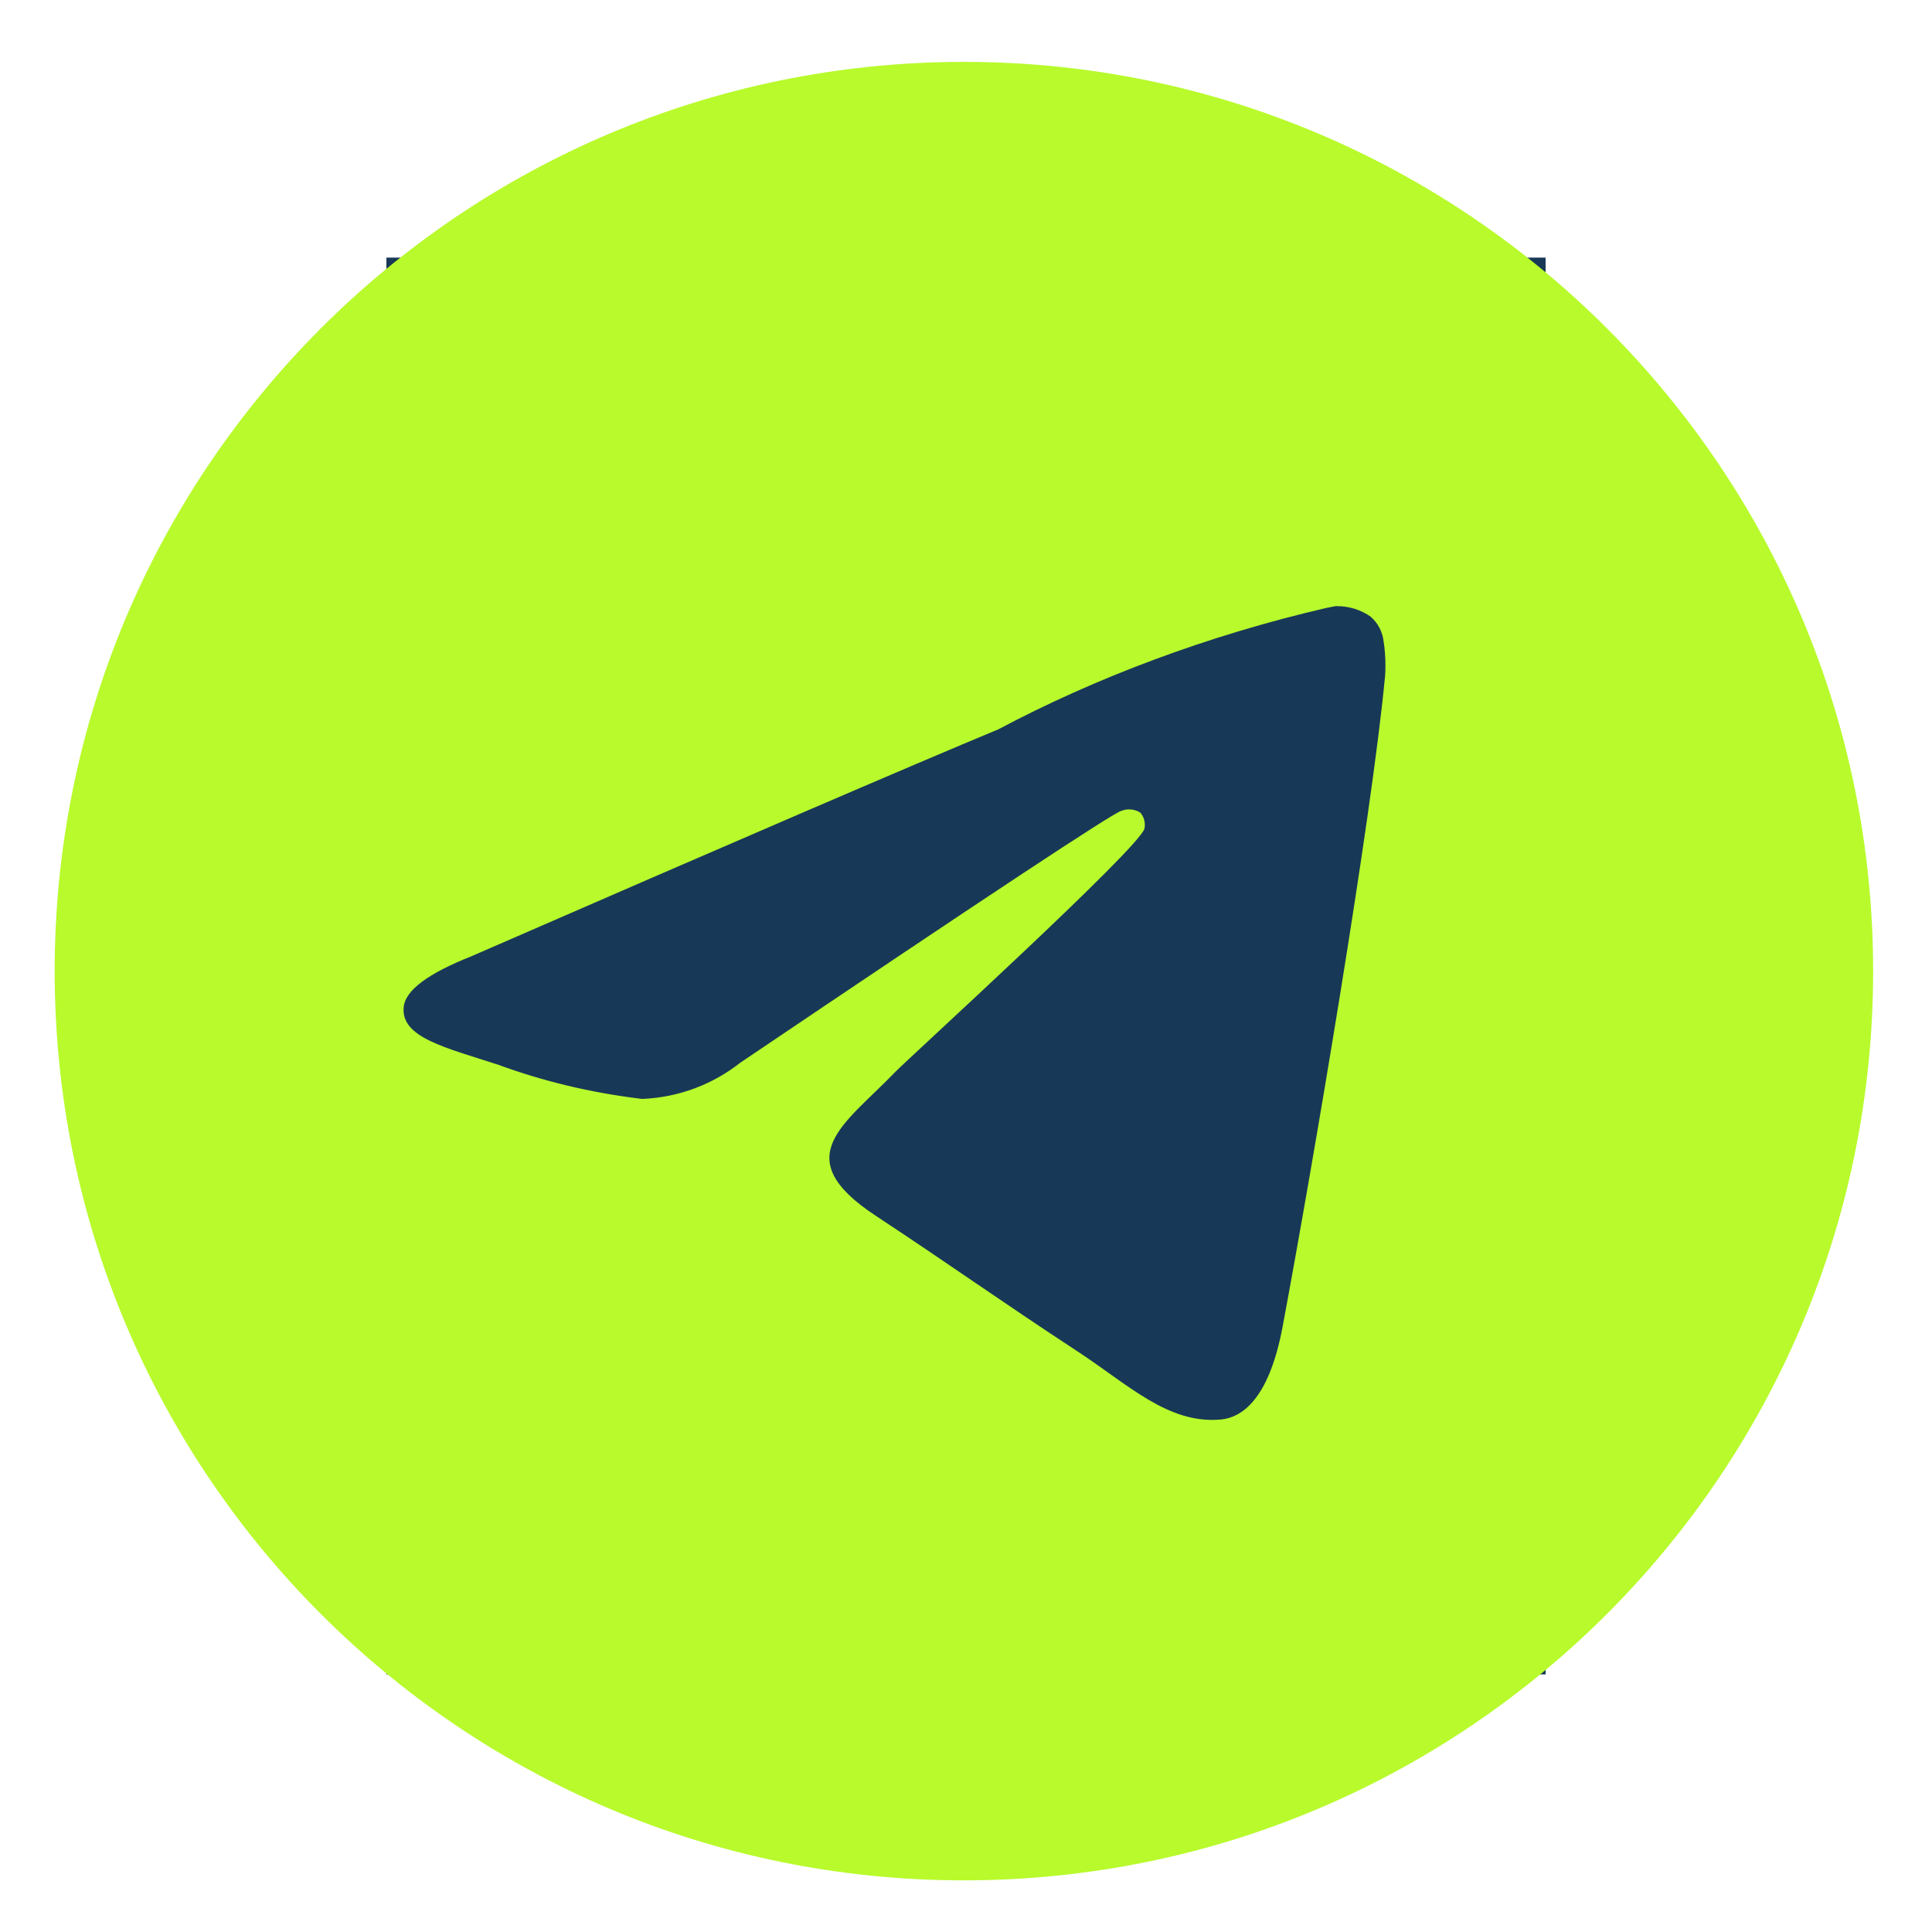
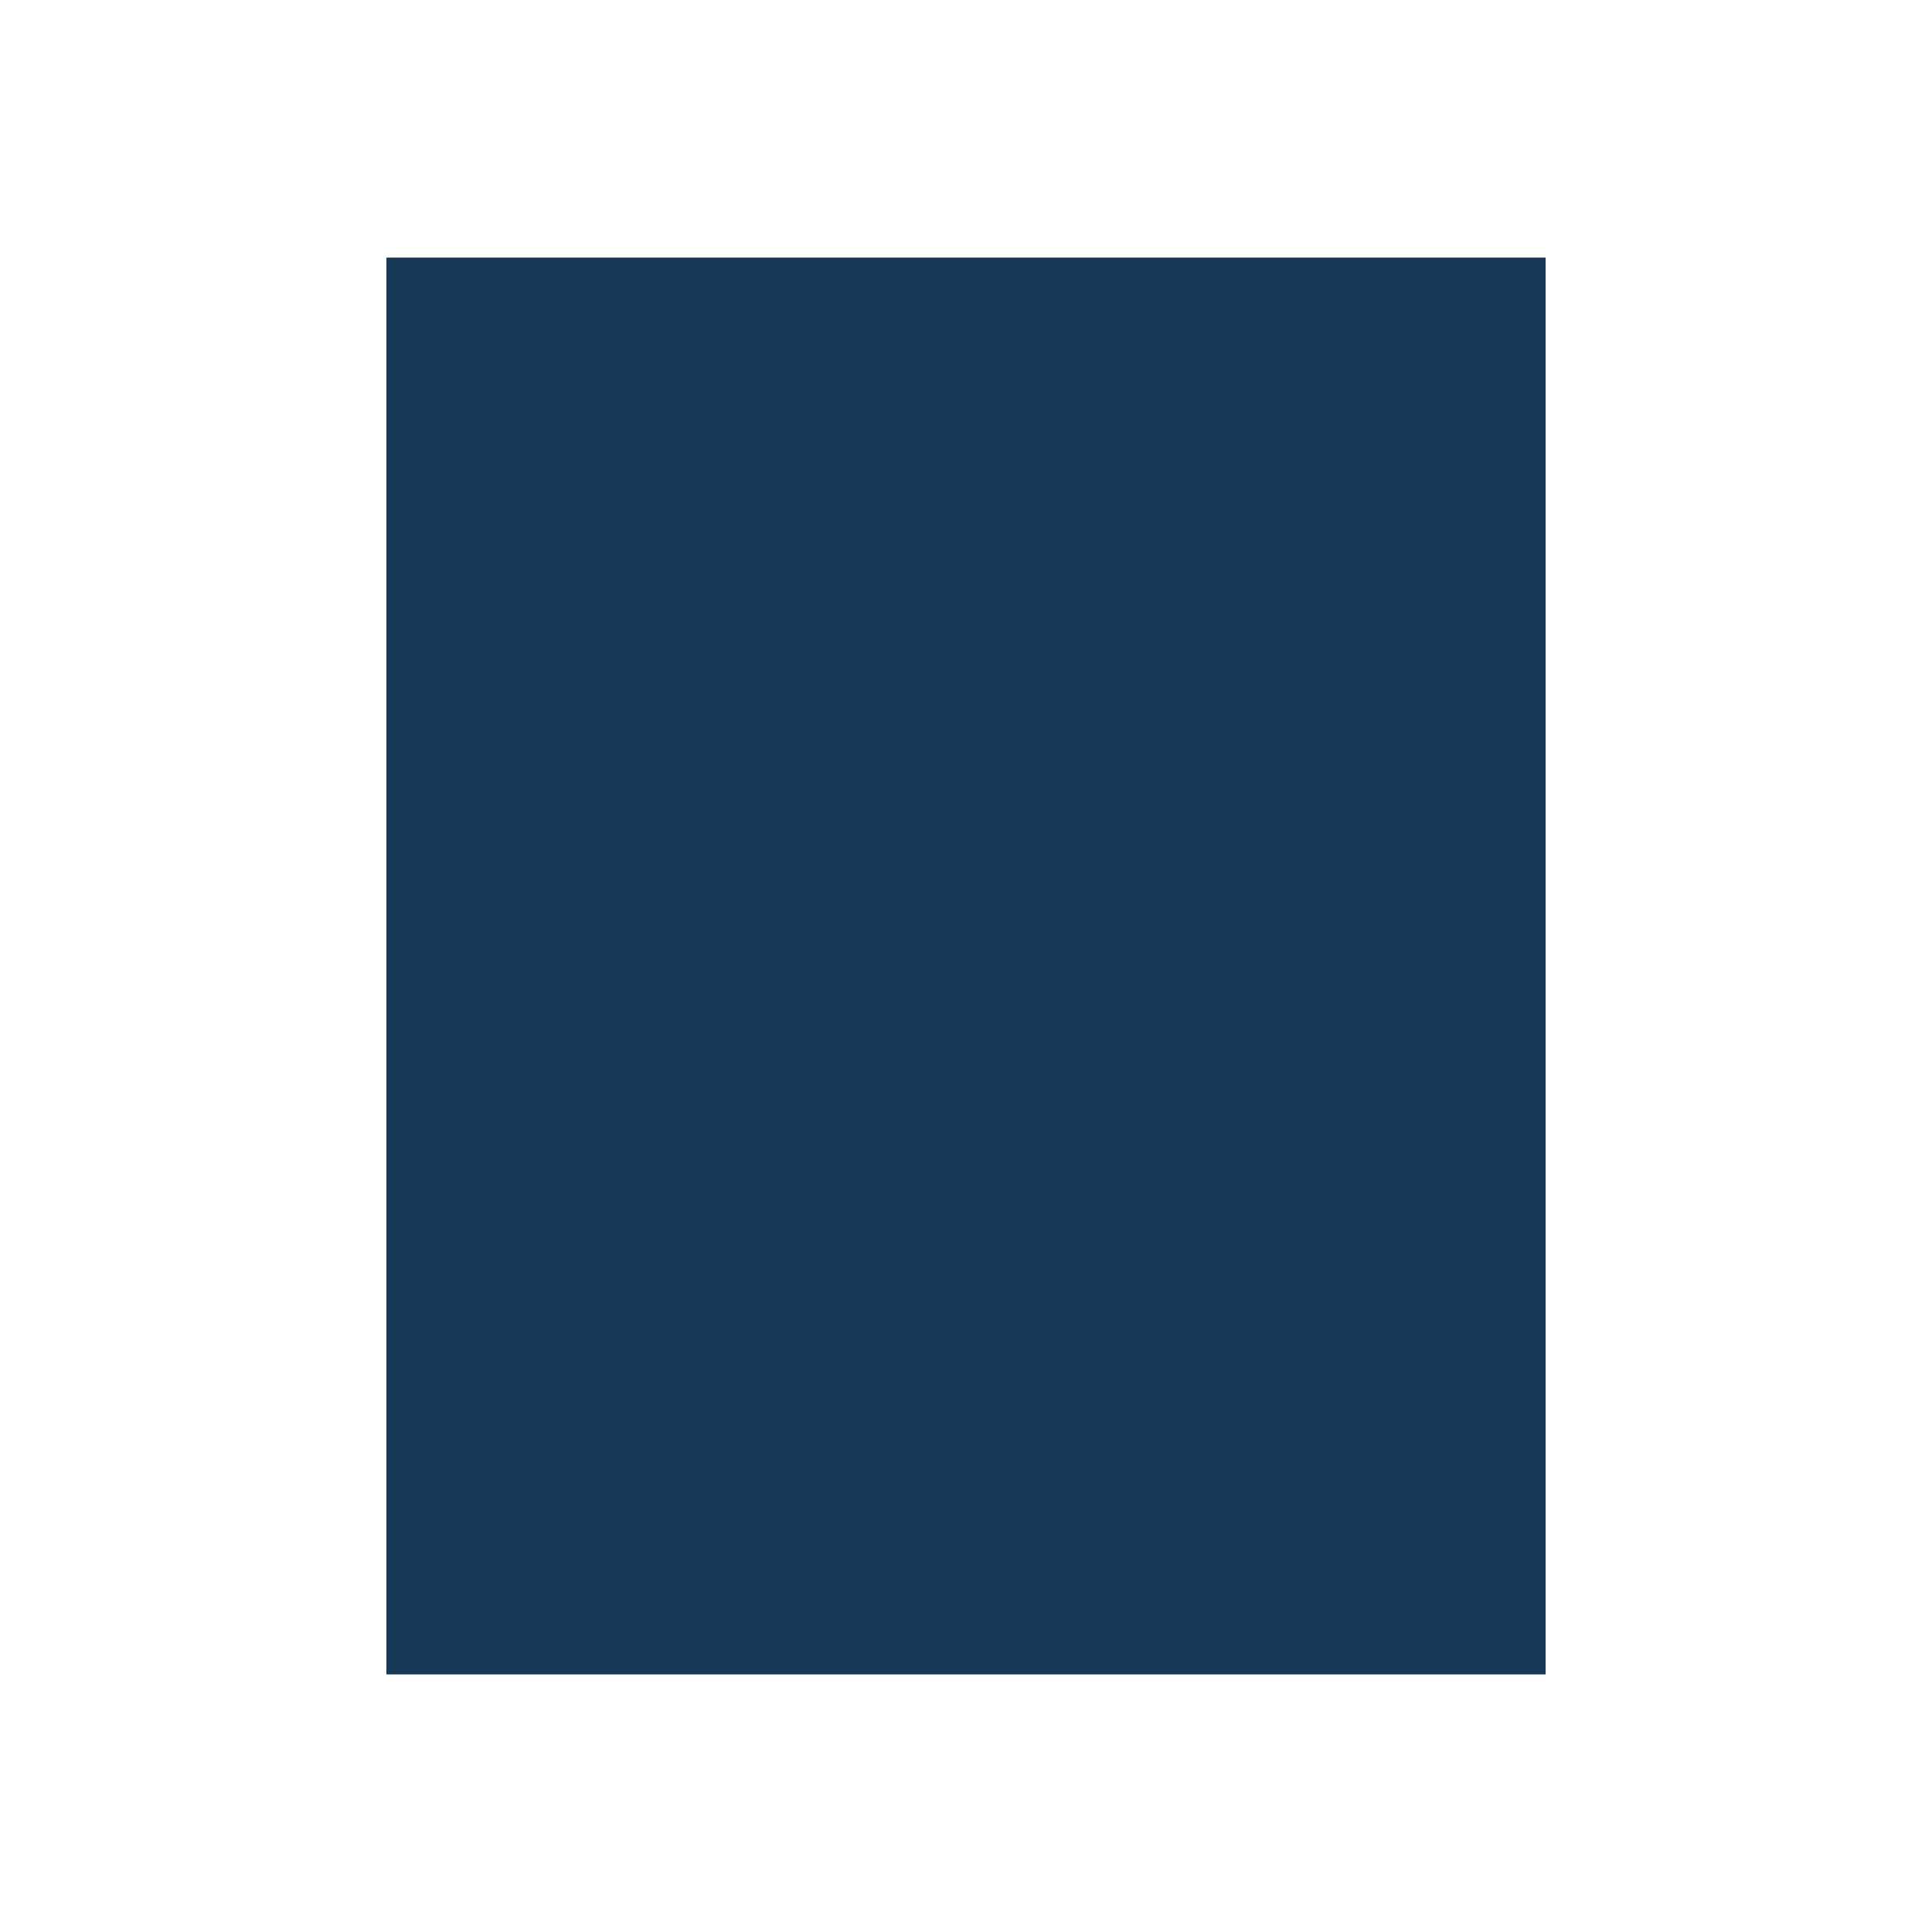
<svg xmlns="http://www.w3.org/2000/svg" width="30" height="30" viewBox="0 0 30 30" fill="none">
  <g clip-path="url(#clip0_45_10)">
    <rect x="6" y="4" width="18" height="22" fill="#183857" />
-     <path d="M20.74 9.412C20.745 9.412 20.753 9.412 20.76 9.412C20.956 9.412 21.138 9.473 21.287 9.578L21.284 9.577C21.393 9.671 21.466 9.804 21.484 9.954V9.957C21.503 10.072 21.513 10.203 21.513 10.337C21.513 10.398 21.511 10.458 21.506 10.518V10.509C21.296 12.73 20.381 18.116 19.916 20.602C19.719 21.655 19.331 22.008 18.956 22.042C18.142 22.117 17.523 21.503 16.734 20.986C15.498 20.175 14.8 19.671 13.601 18.88C12.214 17.968 13.113 17.465 13.902 16.645C14.11 16.43 17.701 13.162 17.771 12.866C17.775 12.848 17.777 12.829 17.777 12.808C17.777 12.735 17.75 12.668 17.706 12.618C17.657 12.586 17.596 12.568 17.532 12.568C17.49 12.568 17.45 12.577 17.412 12.591L17.414 12.59C17.291 12.618 15.317 13.922 11.493 16.503C11.076 16.832 10.549 17.04 9.975 17.064H9.97C9.157 16.966 8.419 16.785 7.719 16.527L7.788 16.55C6.909 16.263 6.21 16.112 6.27 15.626C6.302 15.374 6.65 15.115 7.315 14.851C11.407 13.068 14.136 11.893 15.502 11.325C17.008 10.525 18.755 9.867 20.591 9.441L20.739 9.412L20.74 9.412ZM14.935 0.961C7.151 0.98 0.849 7.294 0.849 15.08C0.849 22.877 7.169 29.198 14.967 29.198C22.765 29.198 29.086 22.878 29.086 15.08C29.086 7.294 22.783 0.98 15.002 0.961H15C14.978 0.961 14.956 0.961 14.935 0.961Z" fill="#B8FA2C" />
  </g>
  <defs>
    <clipPath id="clip0_45_10">
      <rect width="30" height="30" fill="white" />
    </clipPath>
  </defs>
</svg>